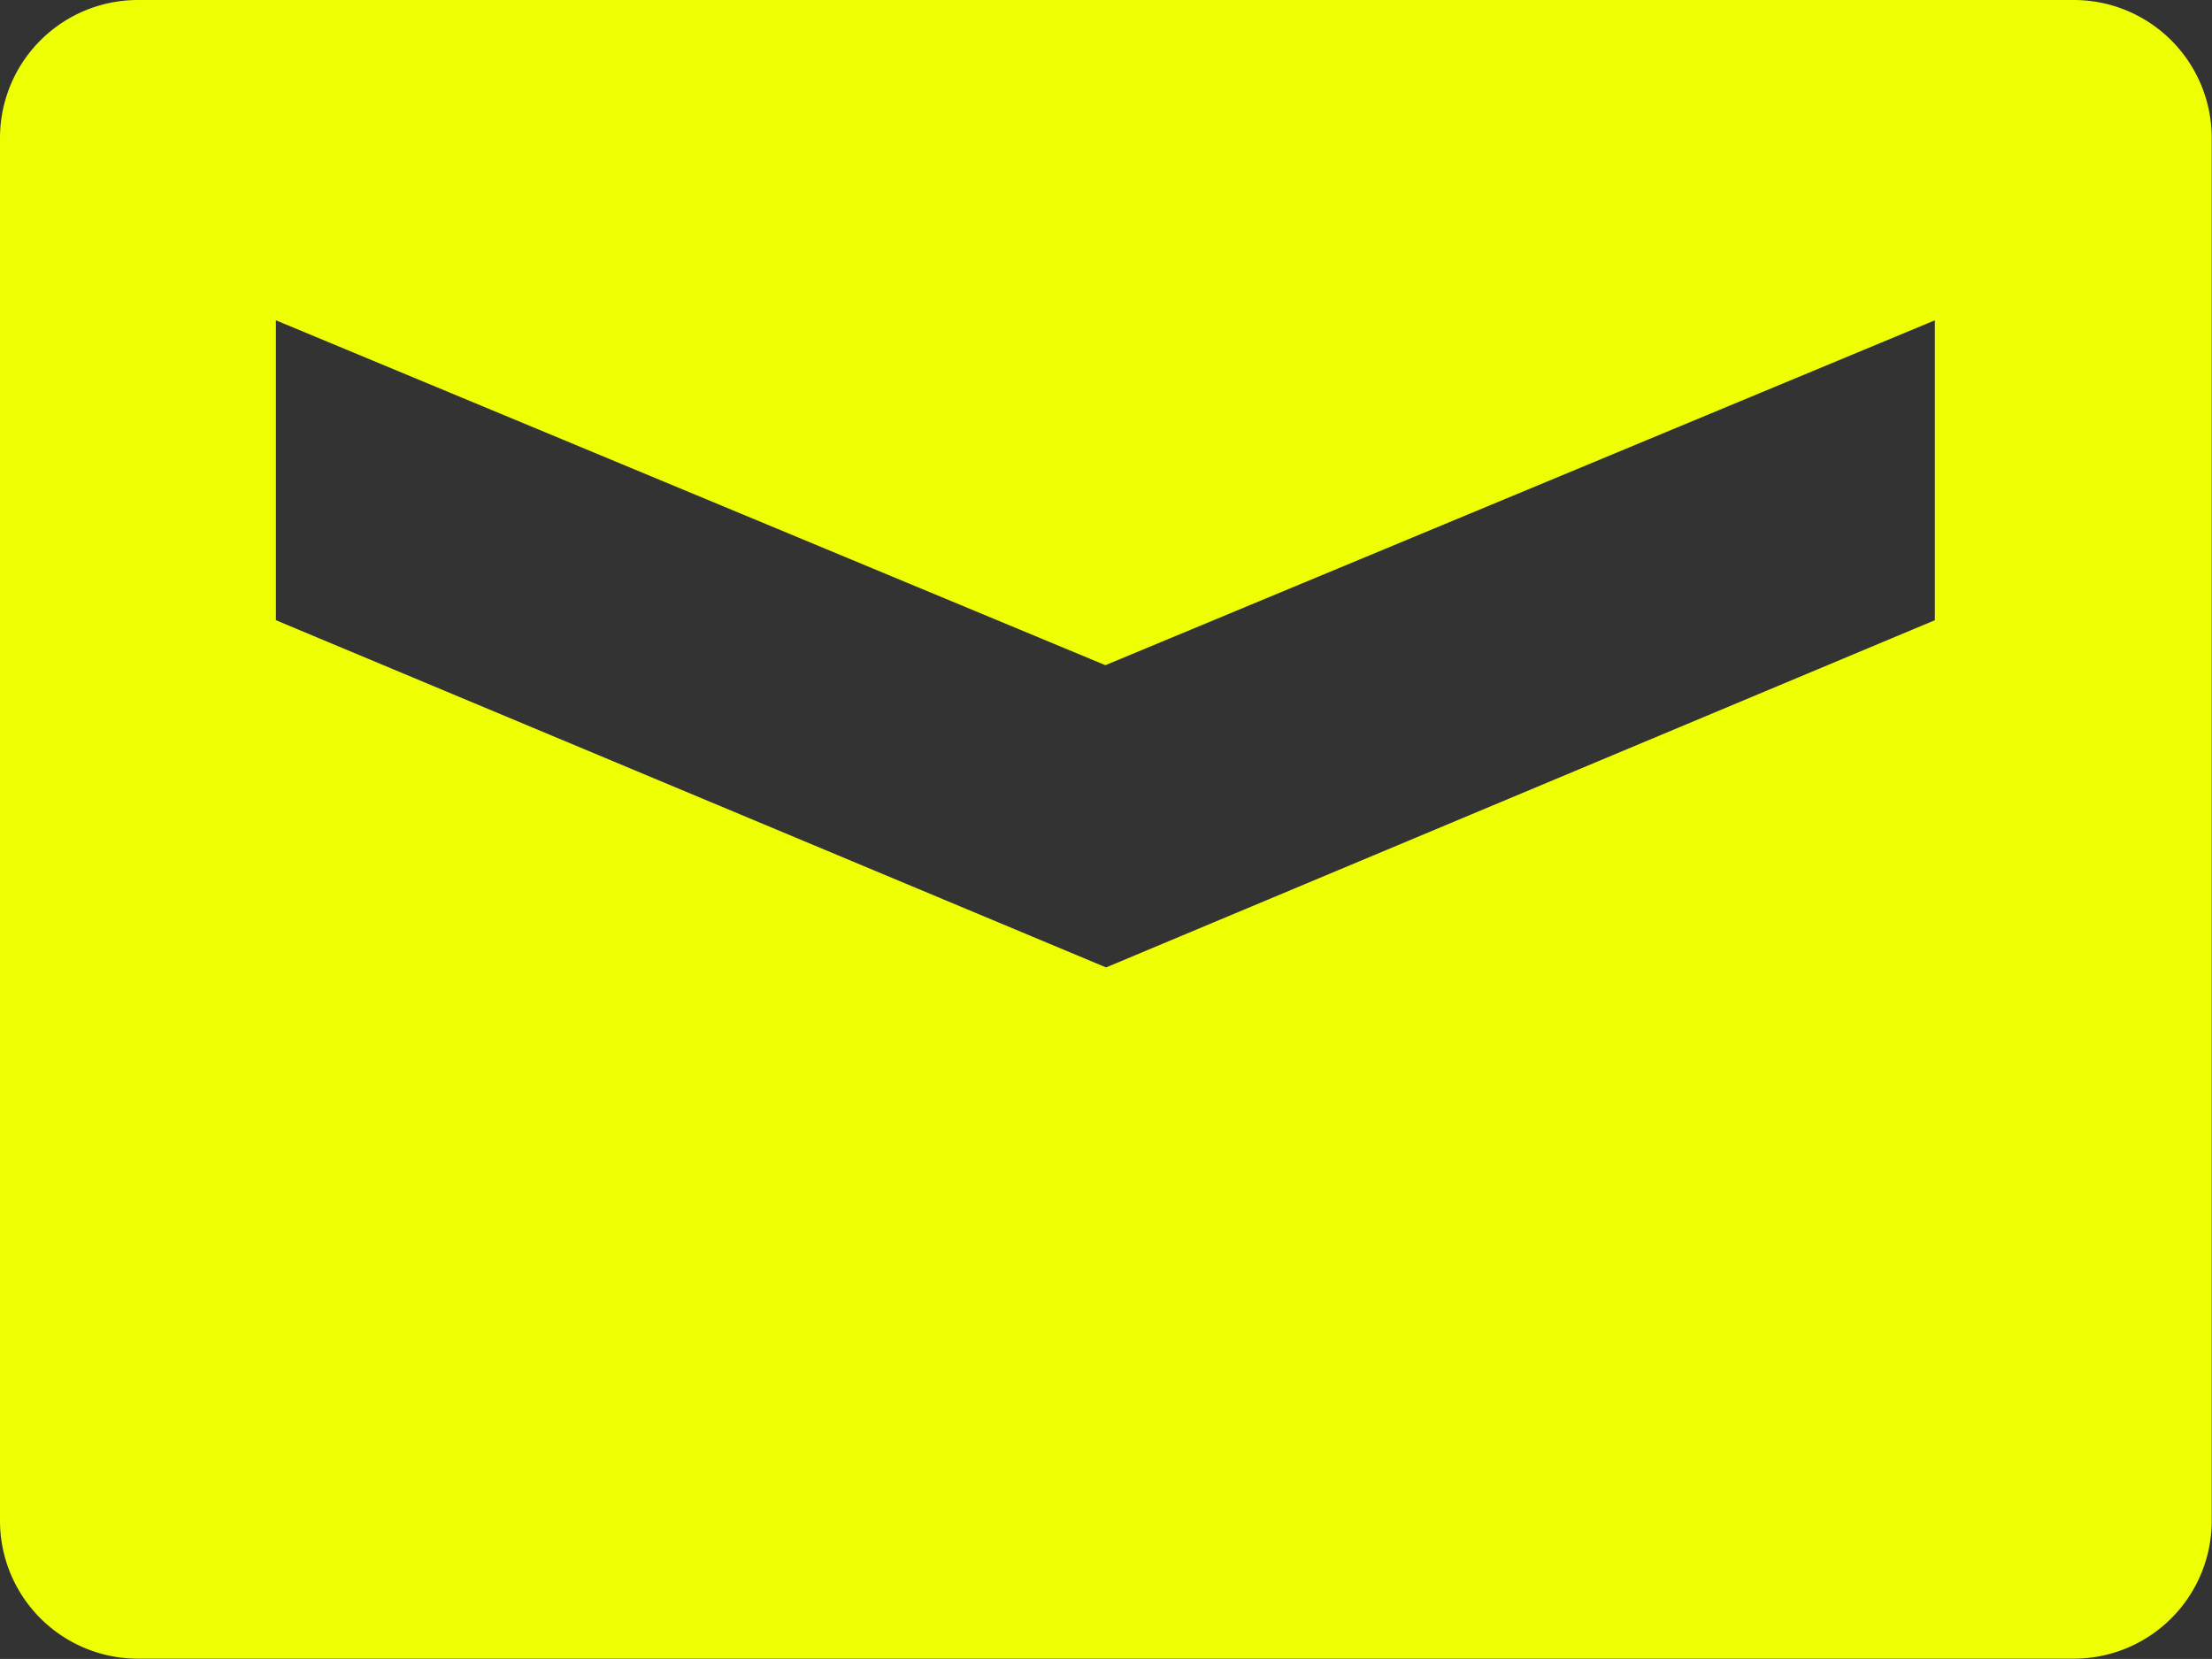
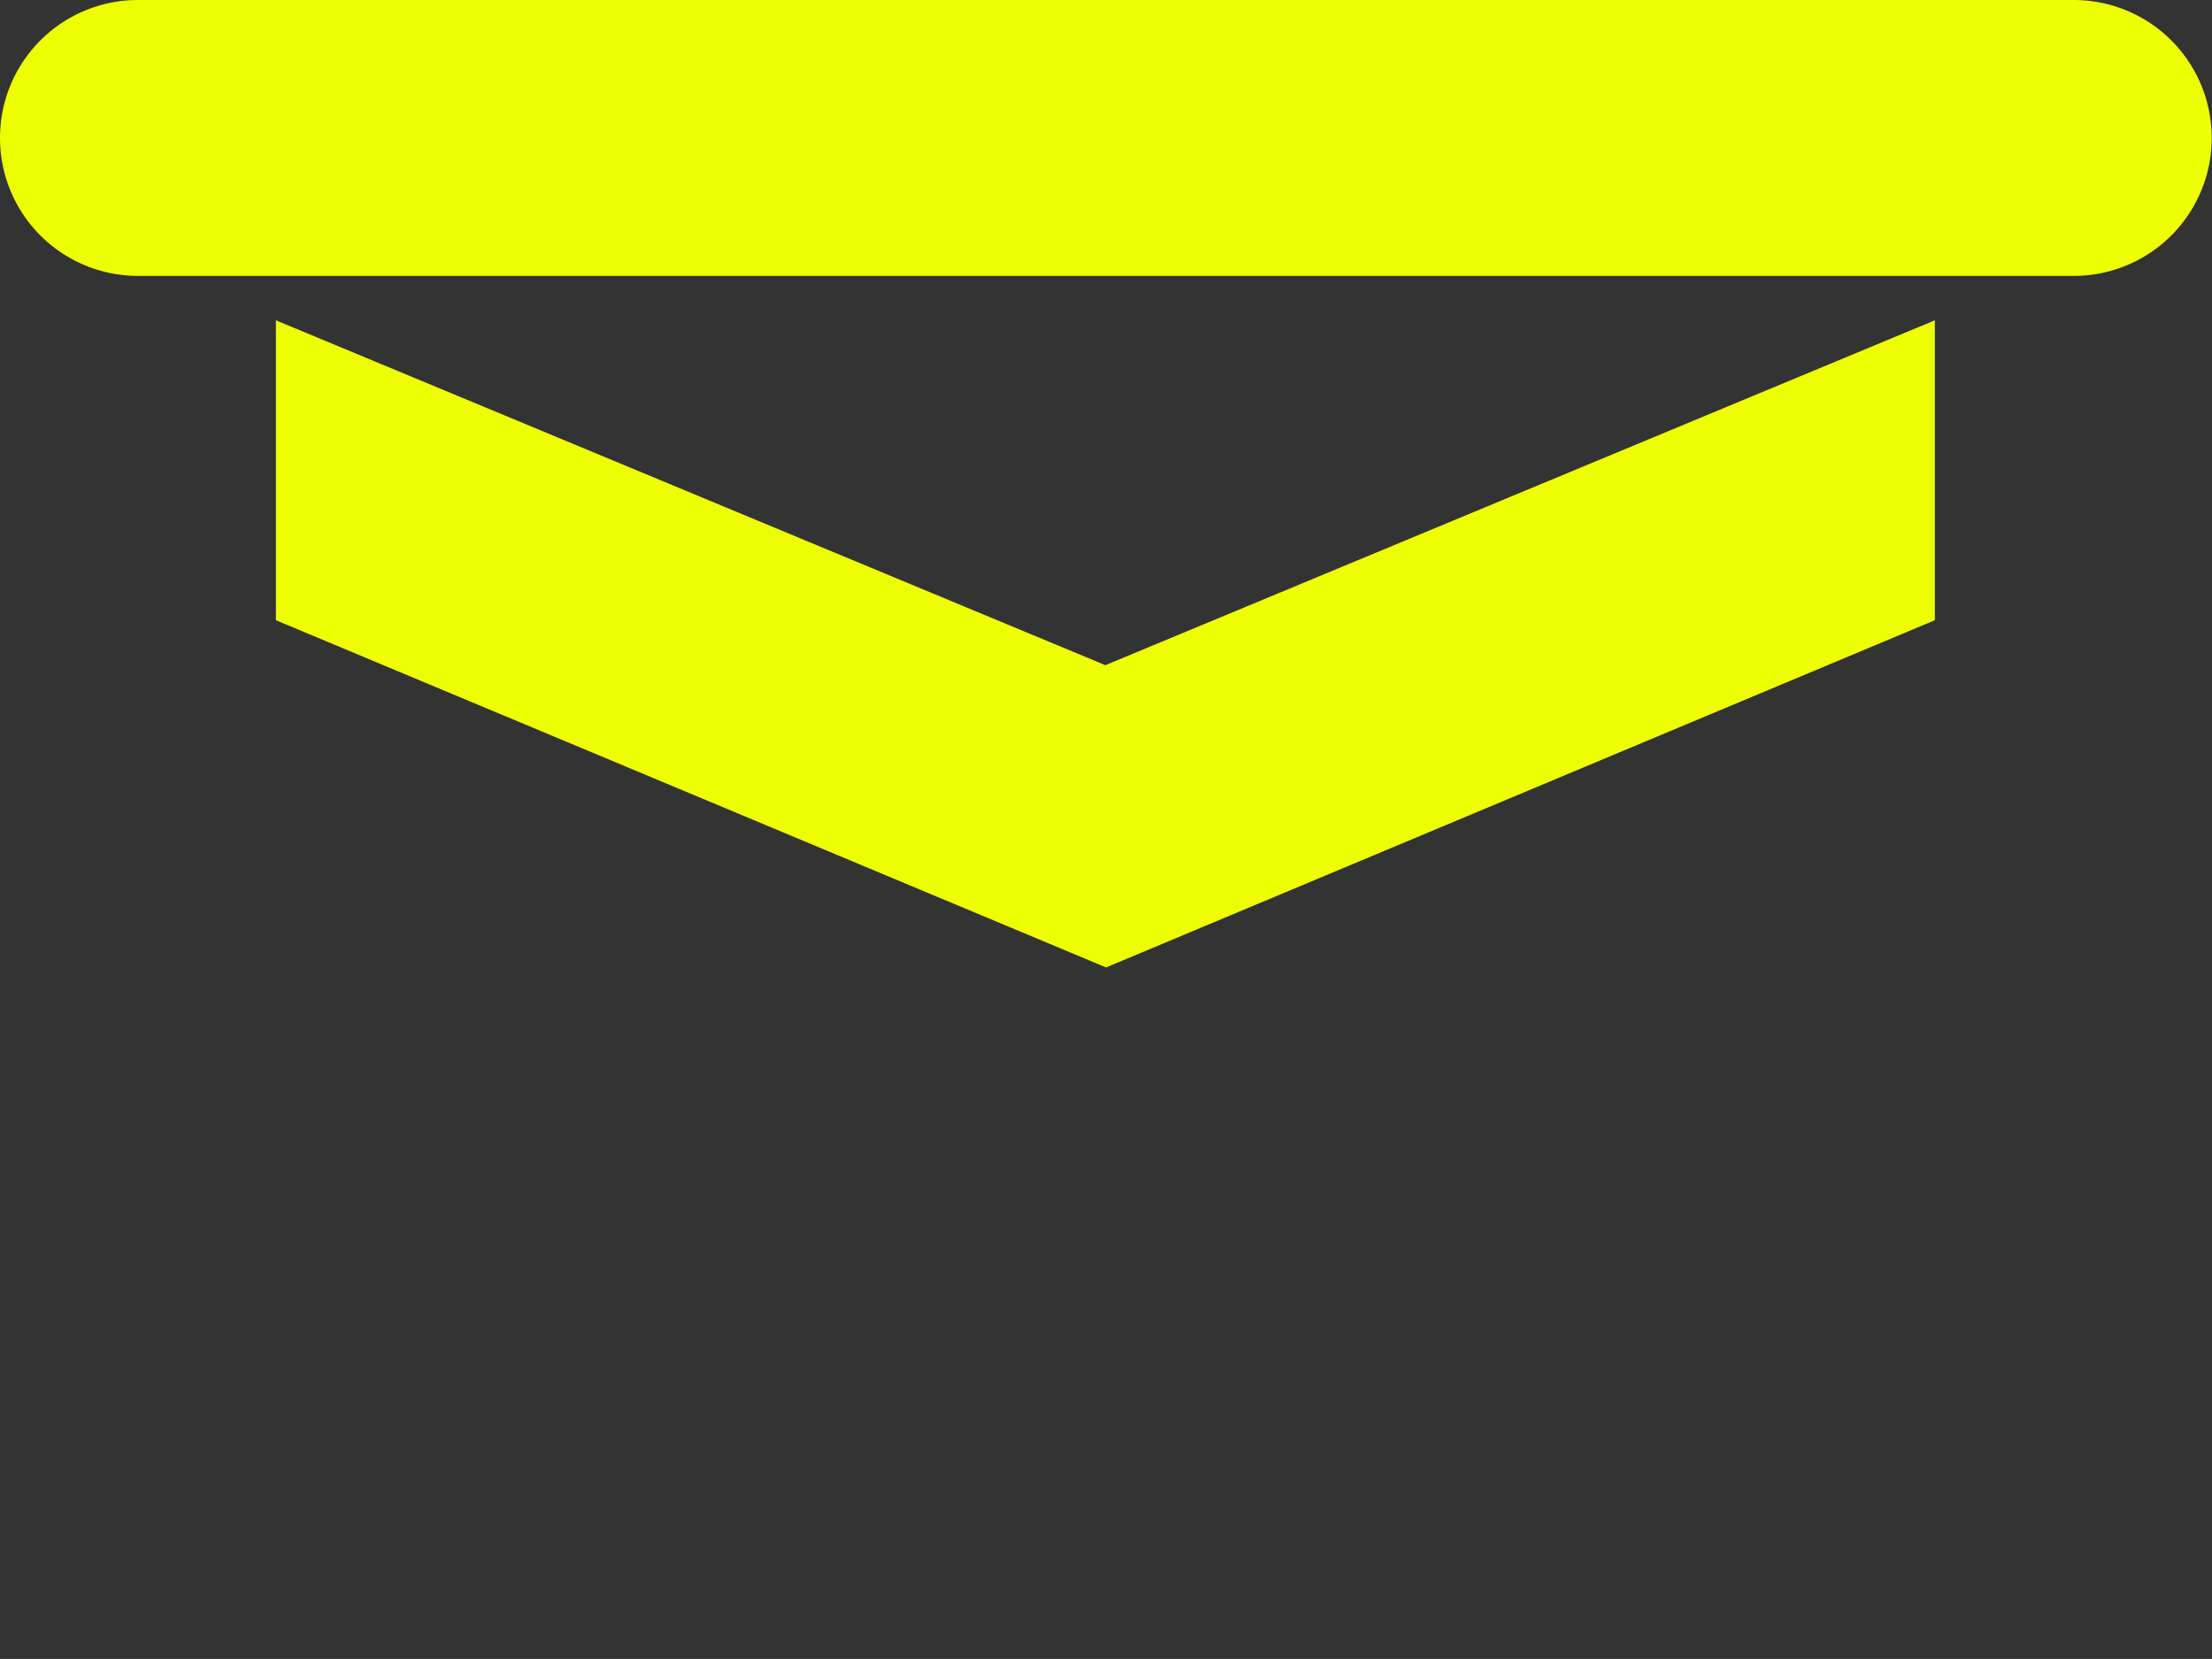
<svg xmlns="http://www.w3.org/2000/svg" width="16.035" height="12.026" viewBox="0 0 16.035 12.026">
  <rect x="0" y="0" width="16.035" height="12.026" fill="#333333" stroke="none" />
  <defs>
    <style>.a{fill:#EEFF04;}</style>
  </defs>
-   <path class="a" d="M15.033,58.235H1a1,1,0,0,0-1,1V69.259a1,1,0,0,0,1,1H15.033a1,1,0,0,0,1-1V59.237A1,1,0,0,0,15.033,58.235ZM8.018,65.248,2,62.731V60.557l6.013,2.5,6.013-2.5v2.174Z" transform="translate(0 -58.235)" />
+   <path class="a" d="M15.033,58.235H1a1,1,0,0,0-1,1a1,1,0,0,0,1,1H15.033a1,1,0,0,0,1-1V59.237A1,1,0,0,0,15.033,58.235ZM8.018,65.248,2,62.731V60.557l6.013,2.5,6.013-2.5v2.174Z" transform="translate(0 -58.235)" />
</svg>